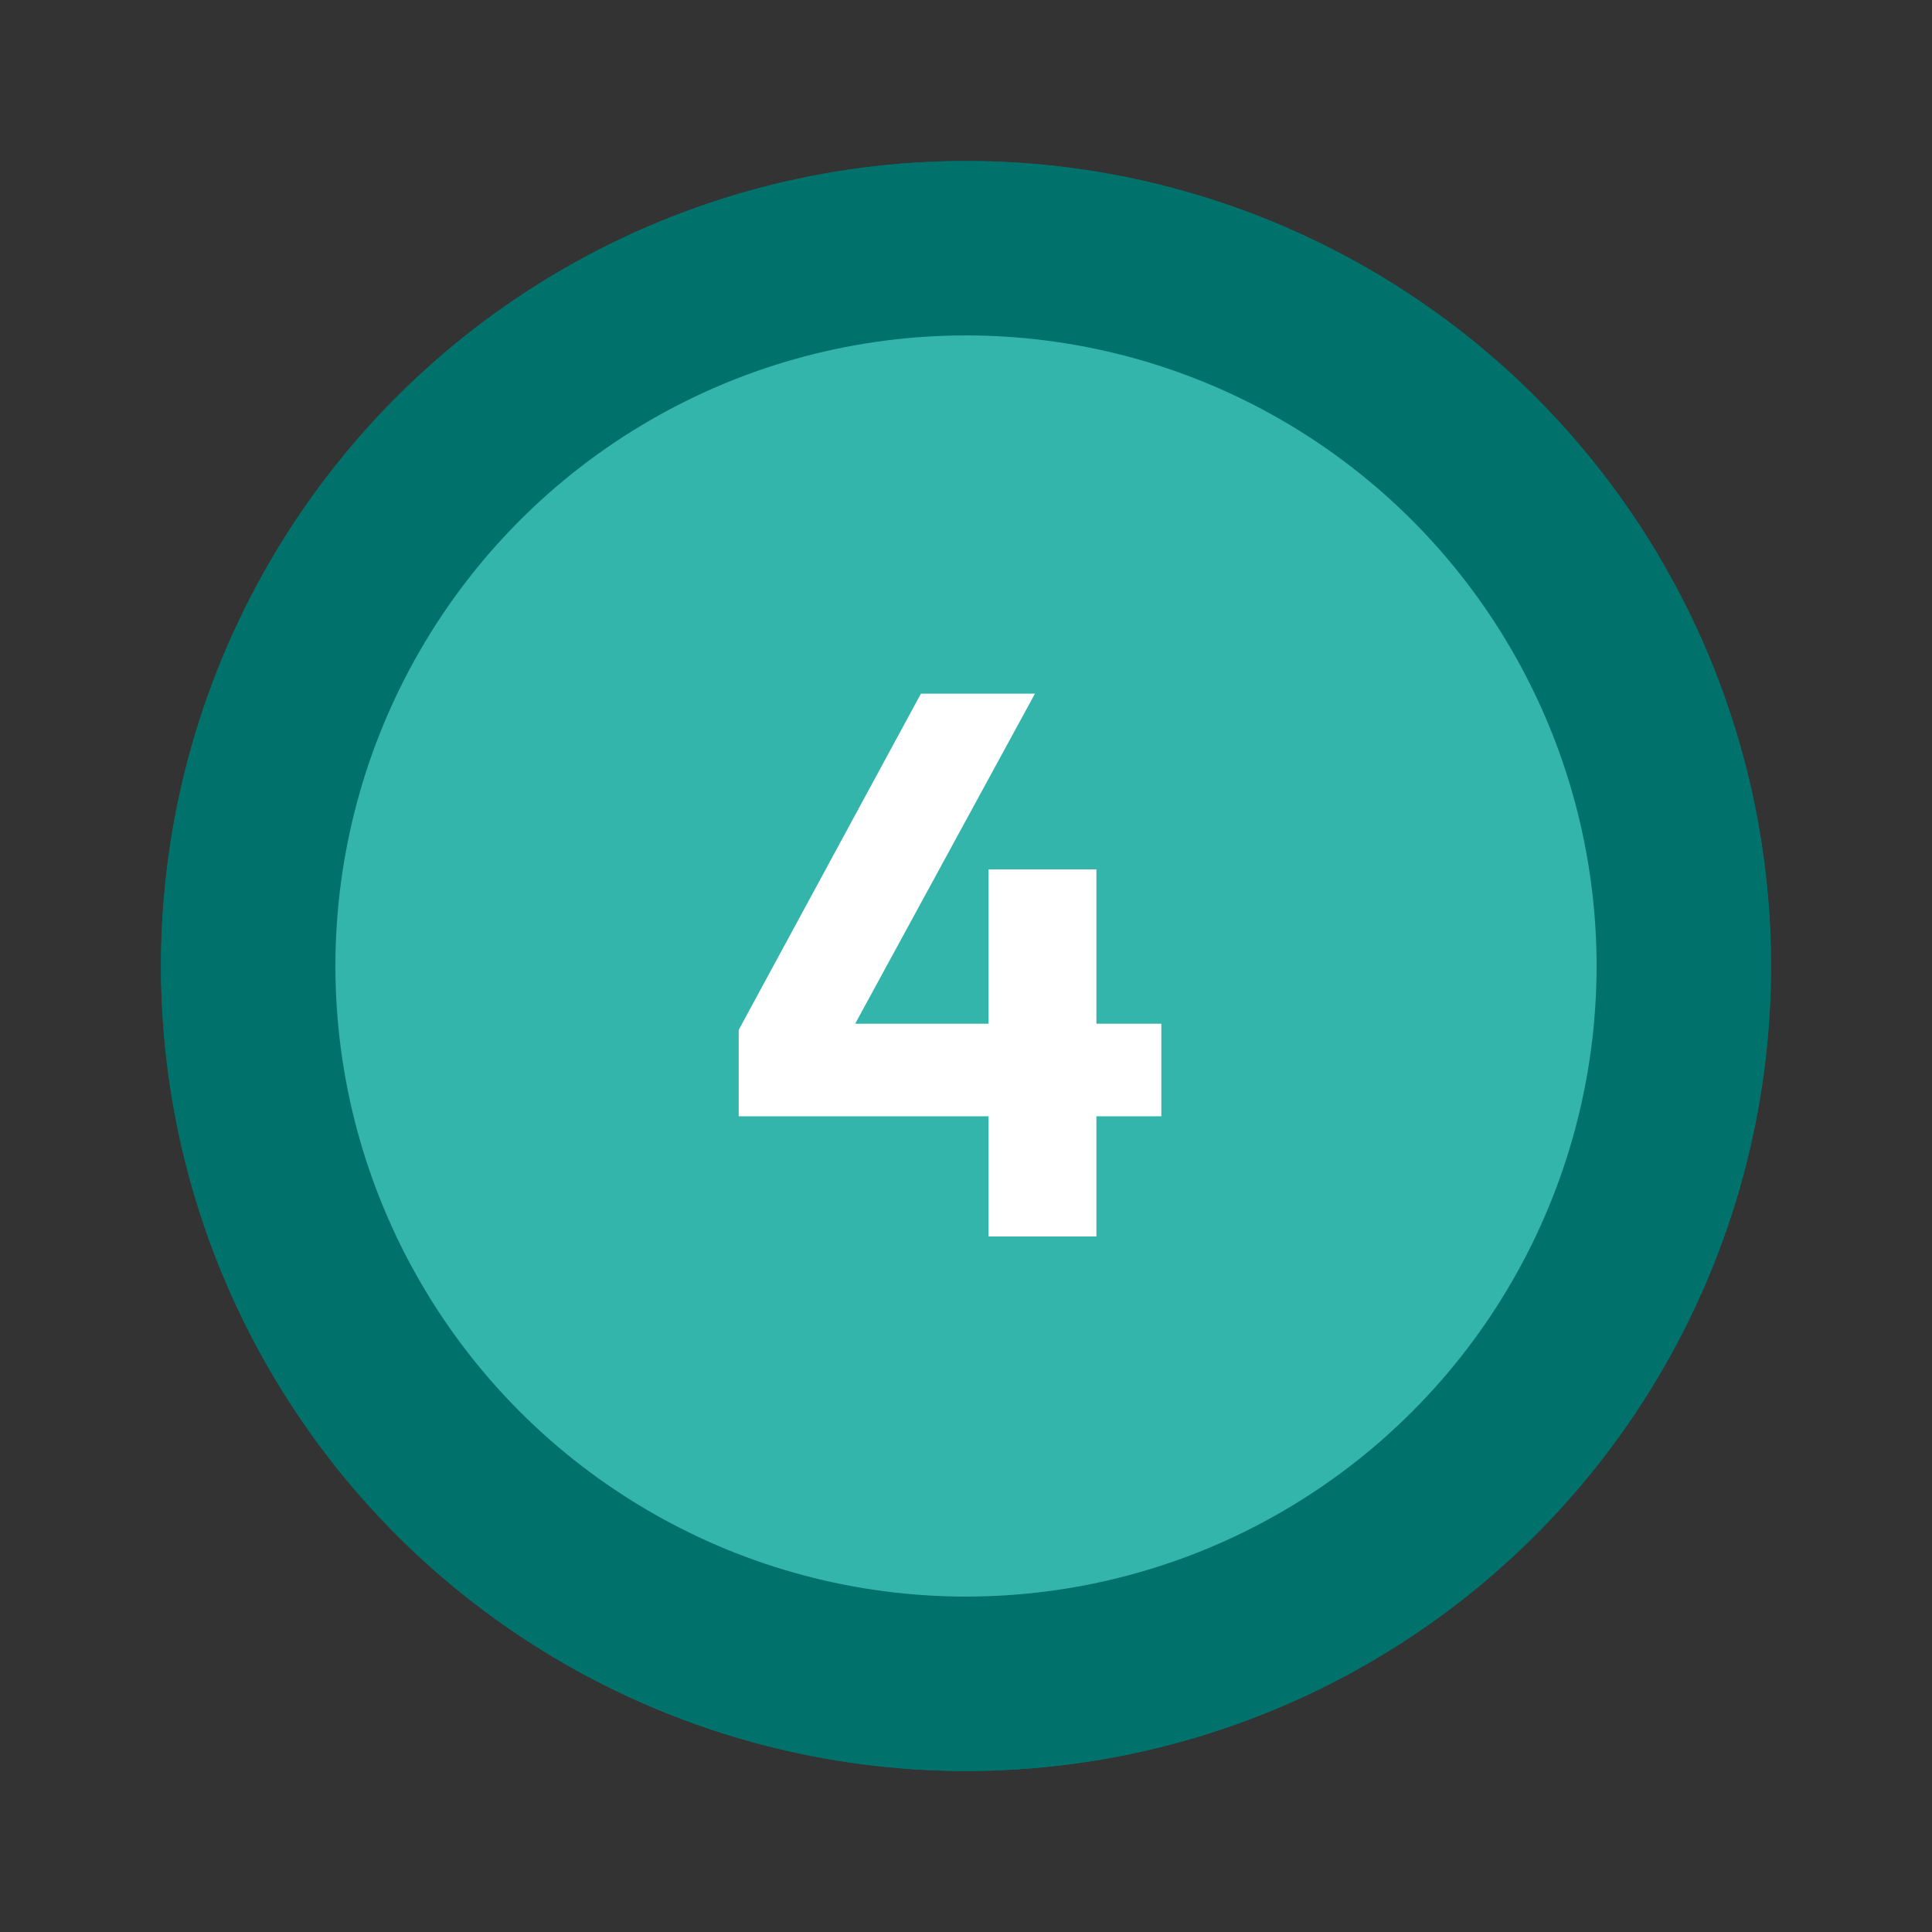
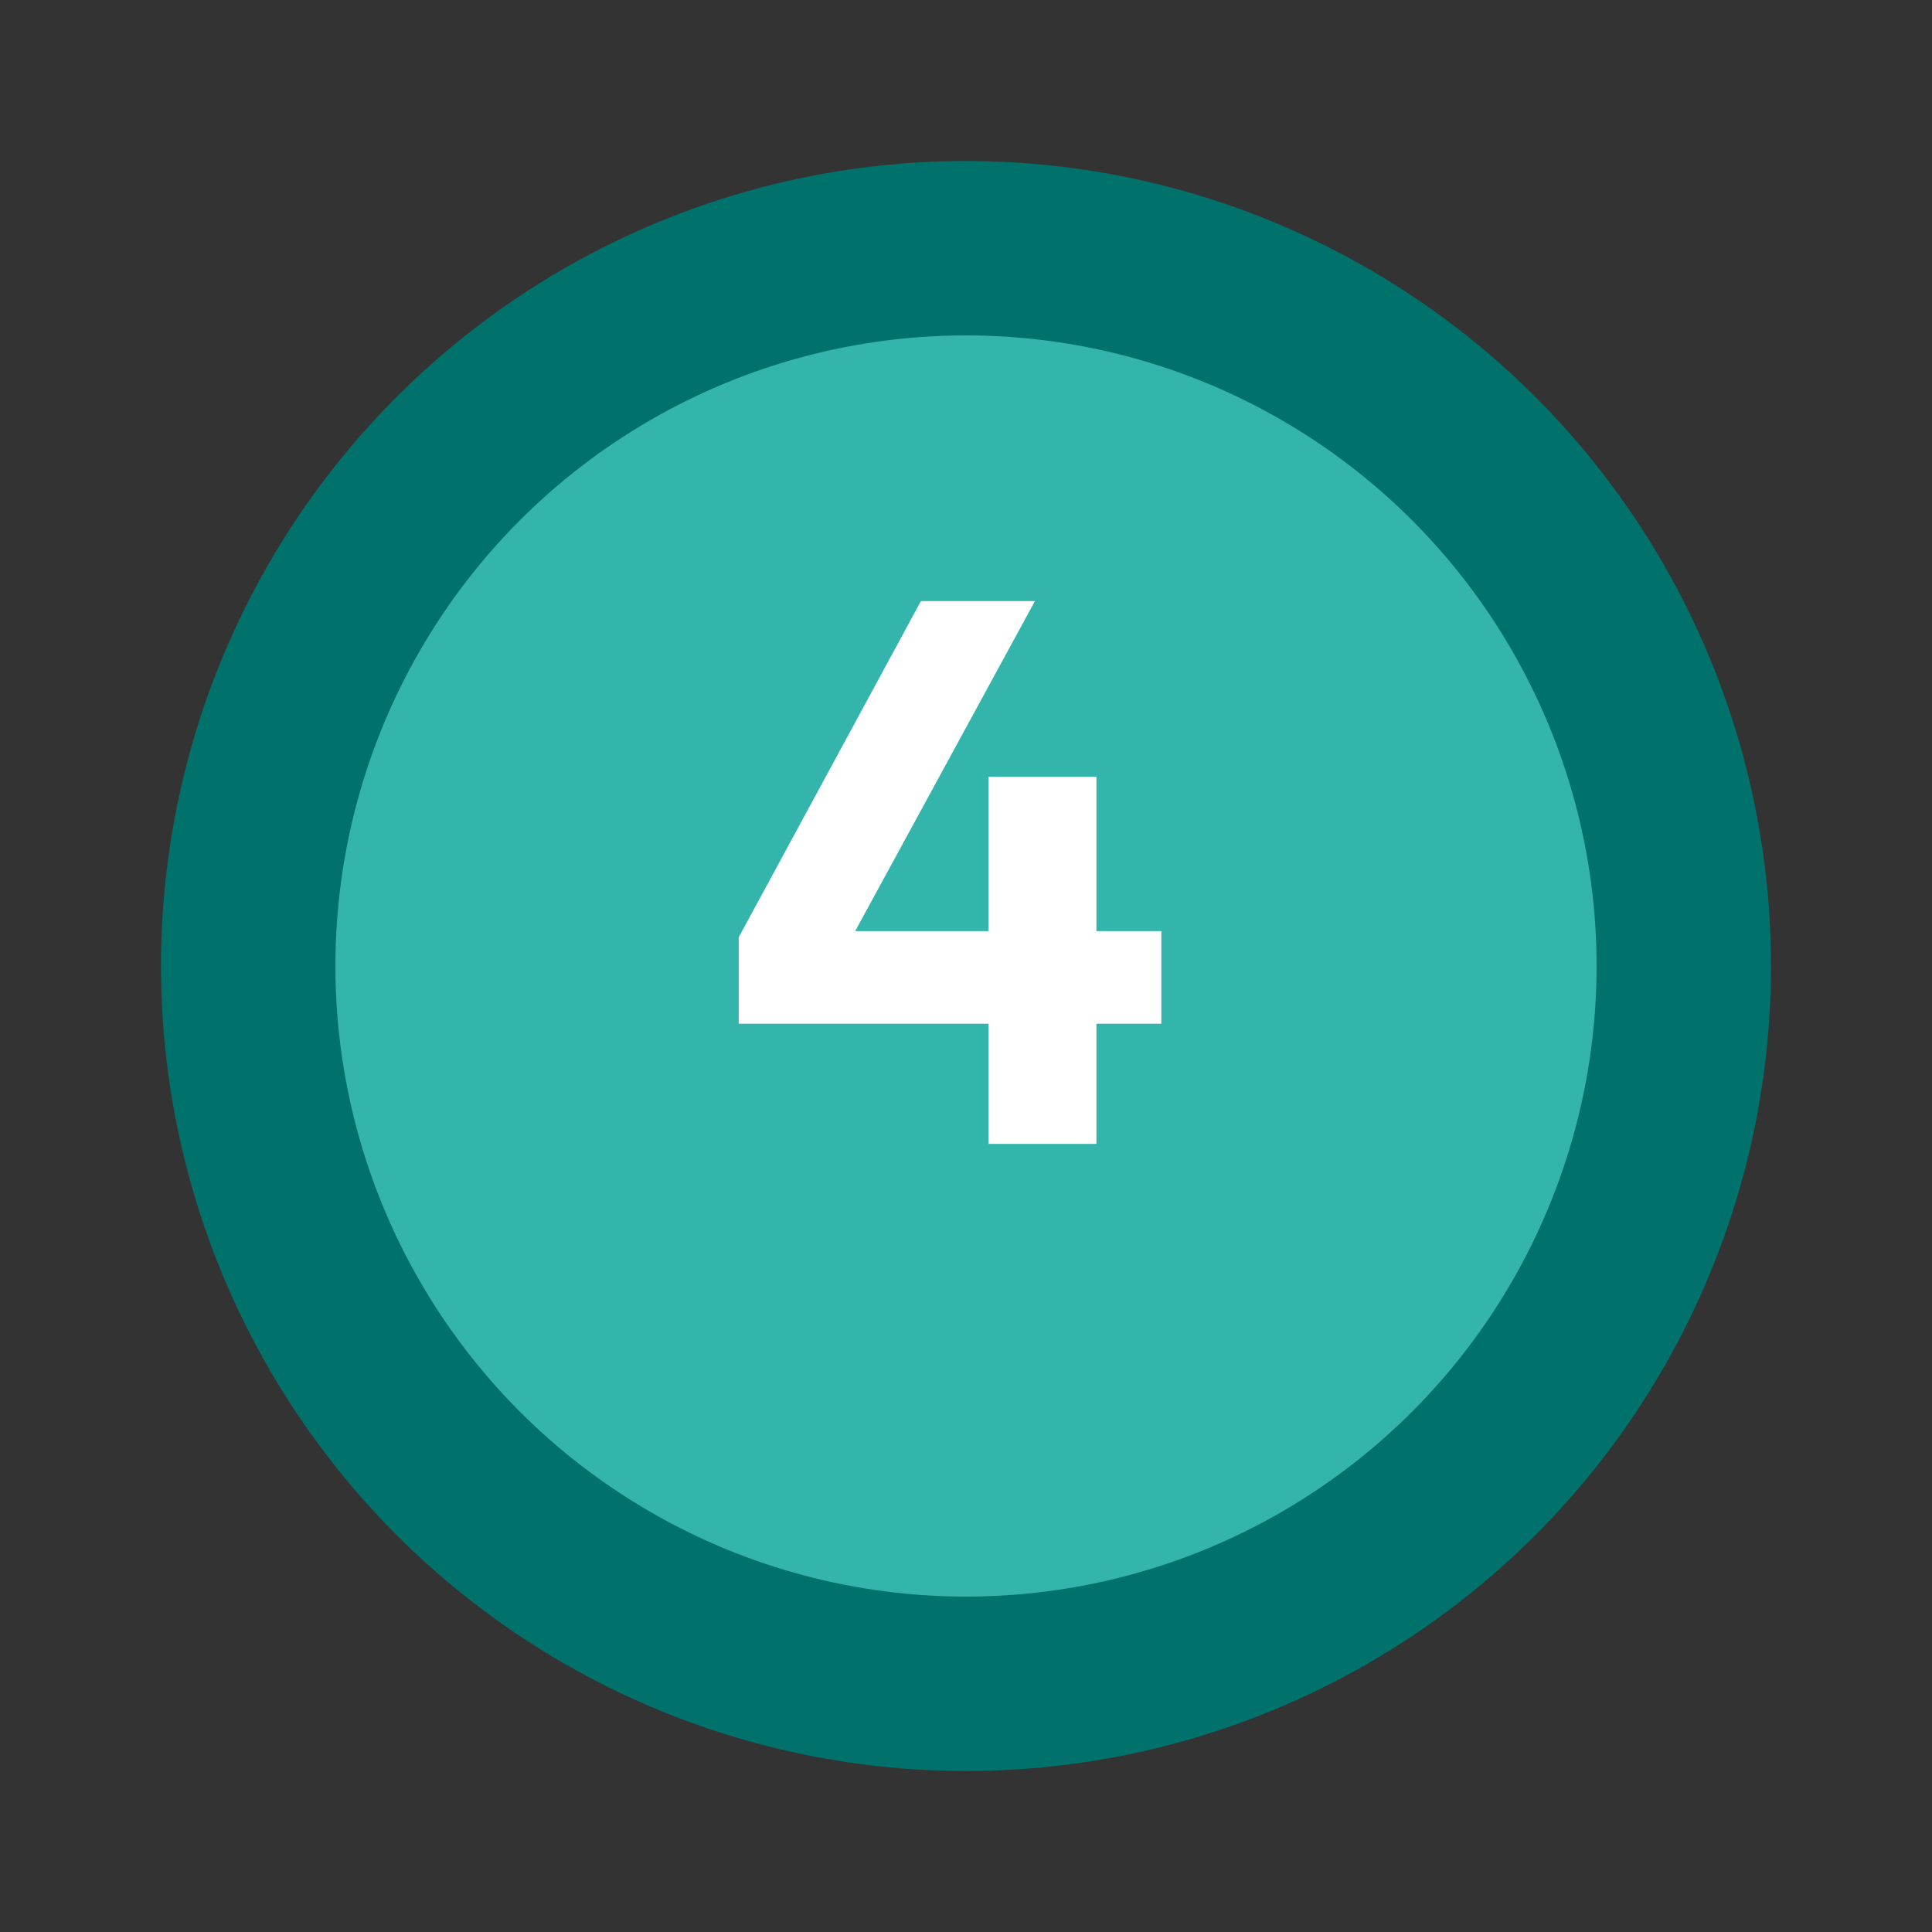
<svg xmlns="http://www.w3.org/2000/svg" id="PRODUCT_ICONS" data-name="PRODUCT ICONS" viewBox="0 0 72 72">
  <rect x="0" y="0" width="72" height="72" fill="#333333" stroke="none" />
  <defs>
    <style>
      .cls-1 {
        fill: #66c7c0;
      }

      .cls-2 {
        fill: #33b5ab;
      }

      .cls-3 {
        fill: #00716b;
      }

      .cls-4 {
        fill: #fff;
      }
    </style>
  </defs>
-   <circle class="cls-3" cx="36" cy="36" r="30" />
  <circle class="cls-1" cx="36" cy="36" r="23.5" />
  <circle class="cls-3" cx="36" cy="36" r="30" />
  <circle class="cls-2" cx="36" cy="36" r="23.5" />
-   <path class="cls-4" d="M43.28,38.15v3.45h-2.42v4.48h-4.02v-4.48h-9.31v-3.22l6.79-12.53h4.25l-6.7,12.3h4.97v-5.75h4.02v5.75h2.42Z" />
+   <path class="cls-4" d="M43.28,38.15h-2.42v4.48h-4.02v-4.48h-9.31v-3.22l6.79-12.53h4.25l-6.7,12.3h4.97v-5.75h4.02v5.75h2.42Z" />
</svg>